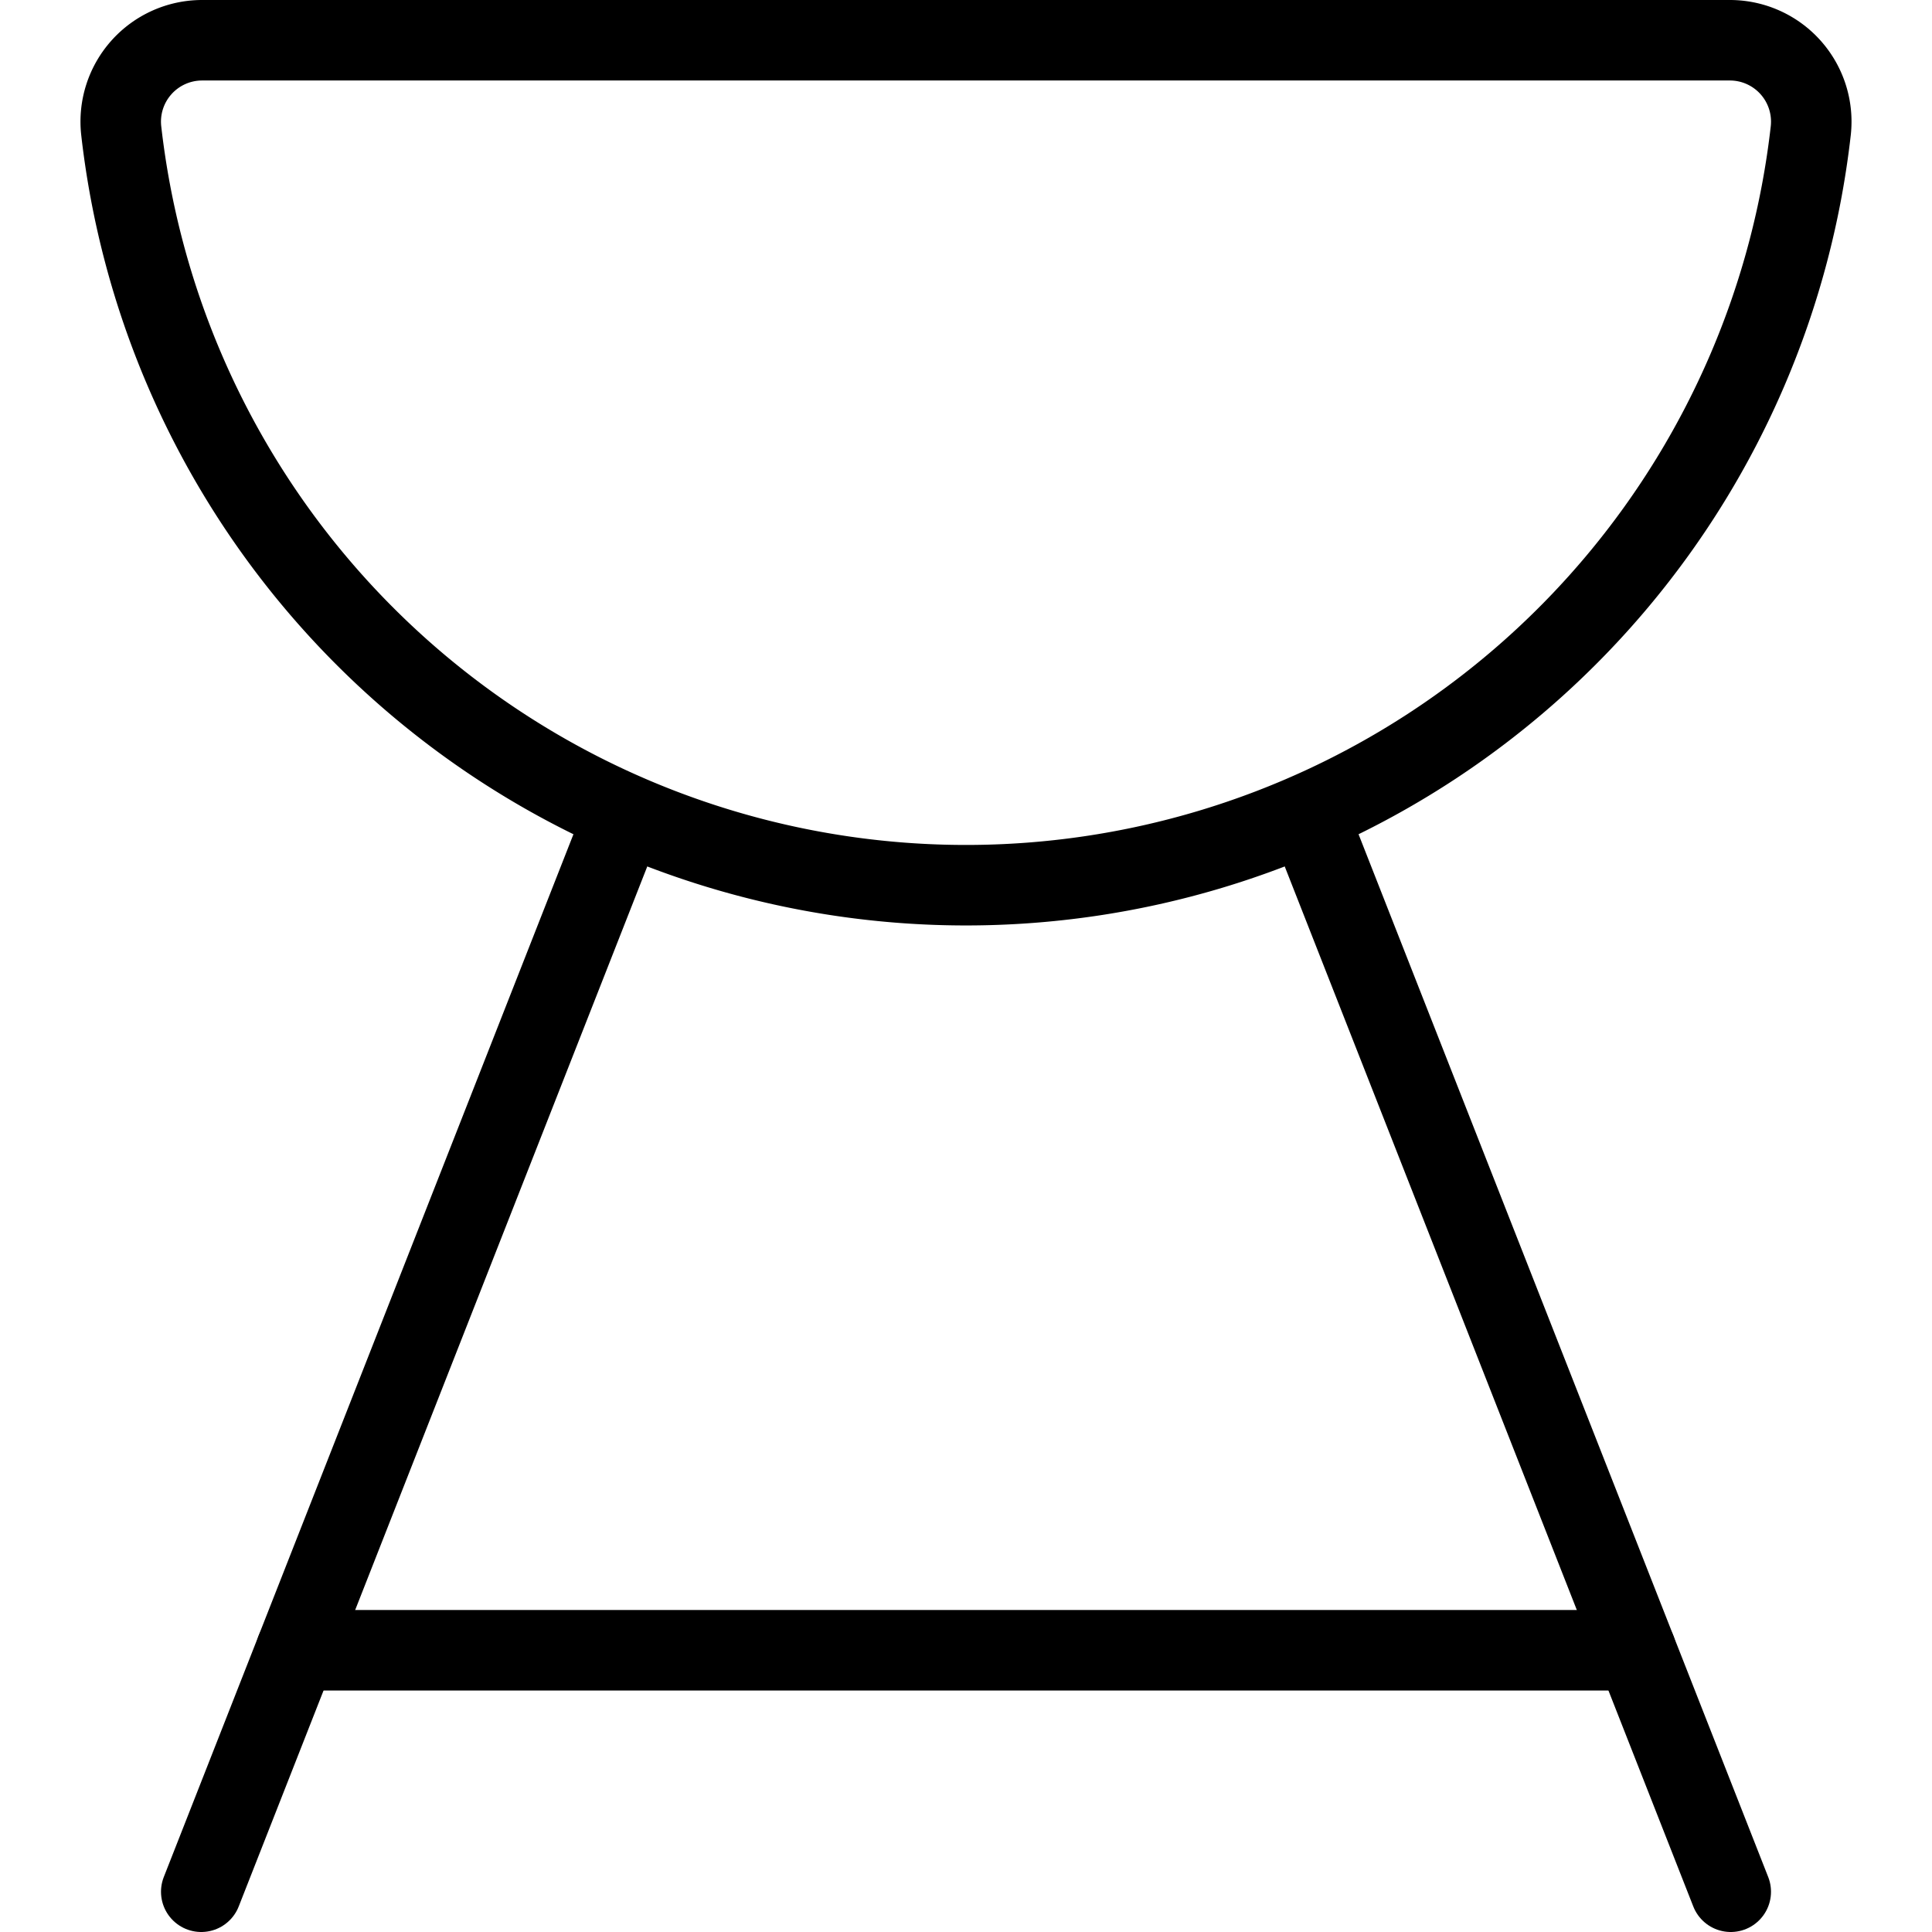
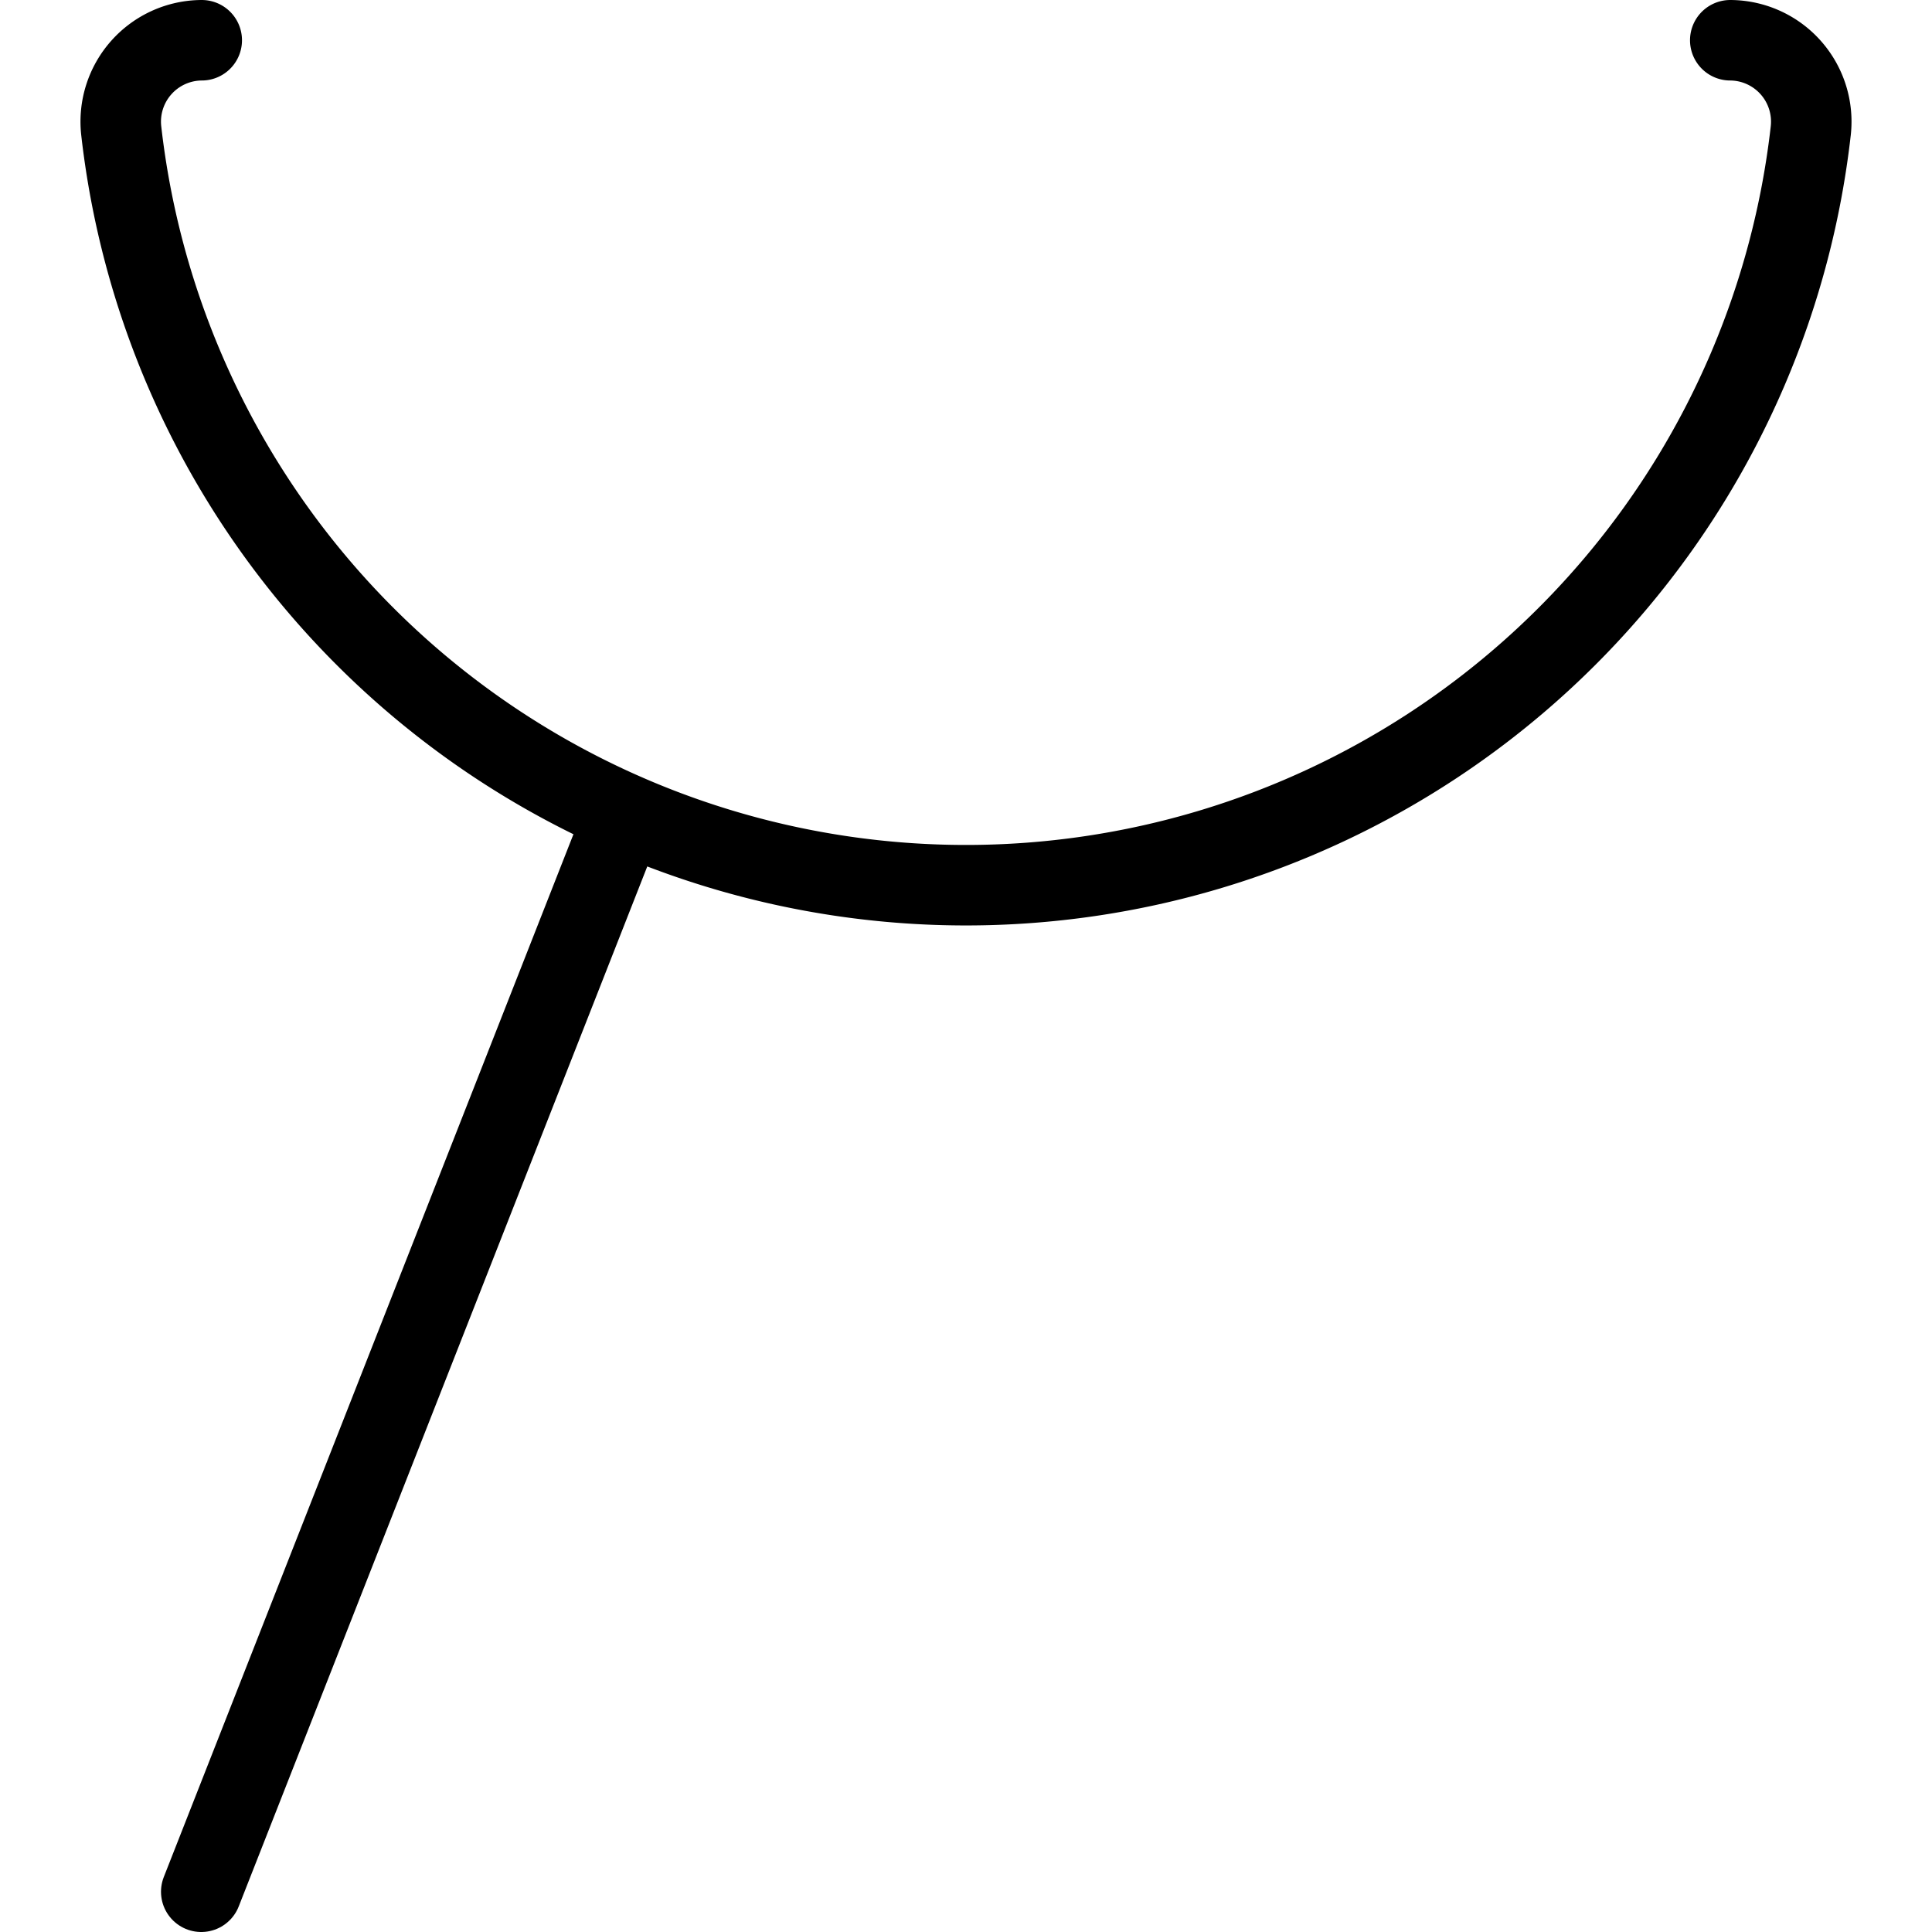
<svg xmlns="http://www.w3.org/2000/svg" viewBox="0 0 24 24">
  <g transform="matrix(1,0,0,1,0,0)">
-     <path d="M21.494.5a1.011,1.011,0,0,1,1,1.123,10.561,10.561,0,0,1-20.988,0A1.011,1.011,0,0,1,2.506.5Z" fill="none" stroke="#000000" stroke-linecap="round" stroke-linejoin="round" />
+     <path d="M21.494.5a1.011,1.011,0,0,1,1,1.123,10.561,10.561,0,0,1-20.988,0A1.011,1.011,0,0,1,2.506.5" fill="none" stroke="#000000" stroke-linecap="round" stroke-linejoin="round" />
    <path d="M7.759 10.113L2.5 23.5" fill="none" stroke="#000000" stroke-linecap="round" stroke-linejoin="round" />
-     <path d="M16.241 10.113L21.5 23.5" fill="none" stroke="#000000" stroke-linecap="round" stroke-linejoin="round" />
-     <path d="M20.321 20.5L3.679 20.5" fill="none" stroke="#000000" stroke-linecap="round" stroke-linejoin="round" />
  </g>
</svg>